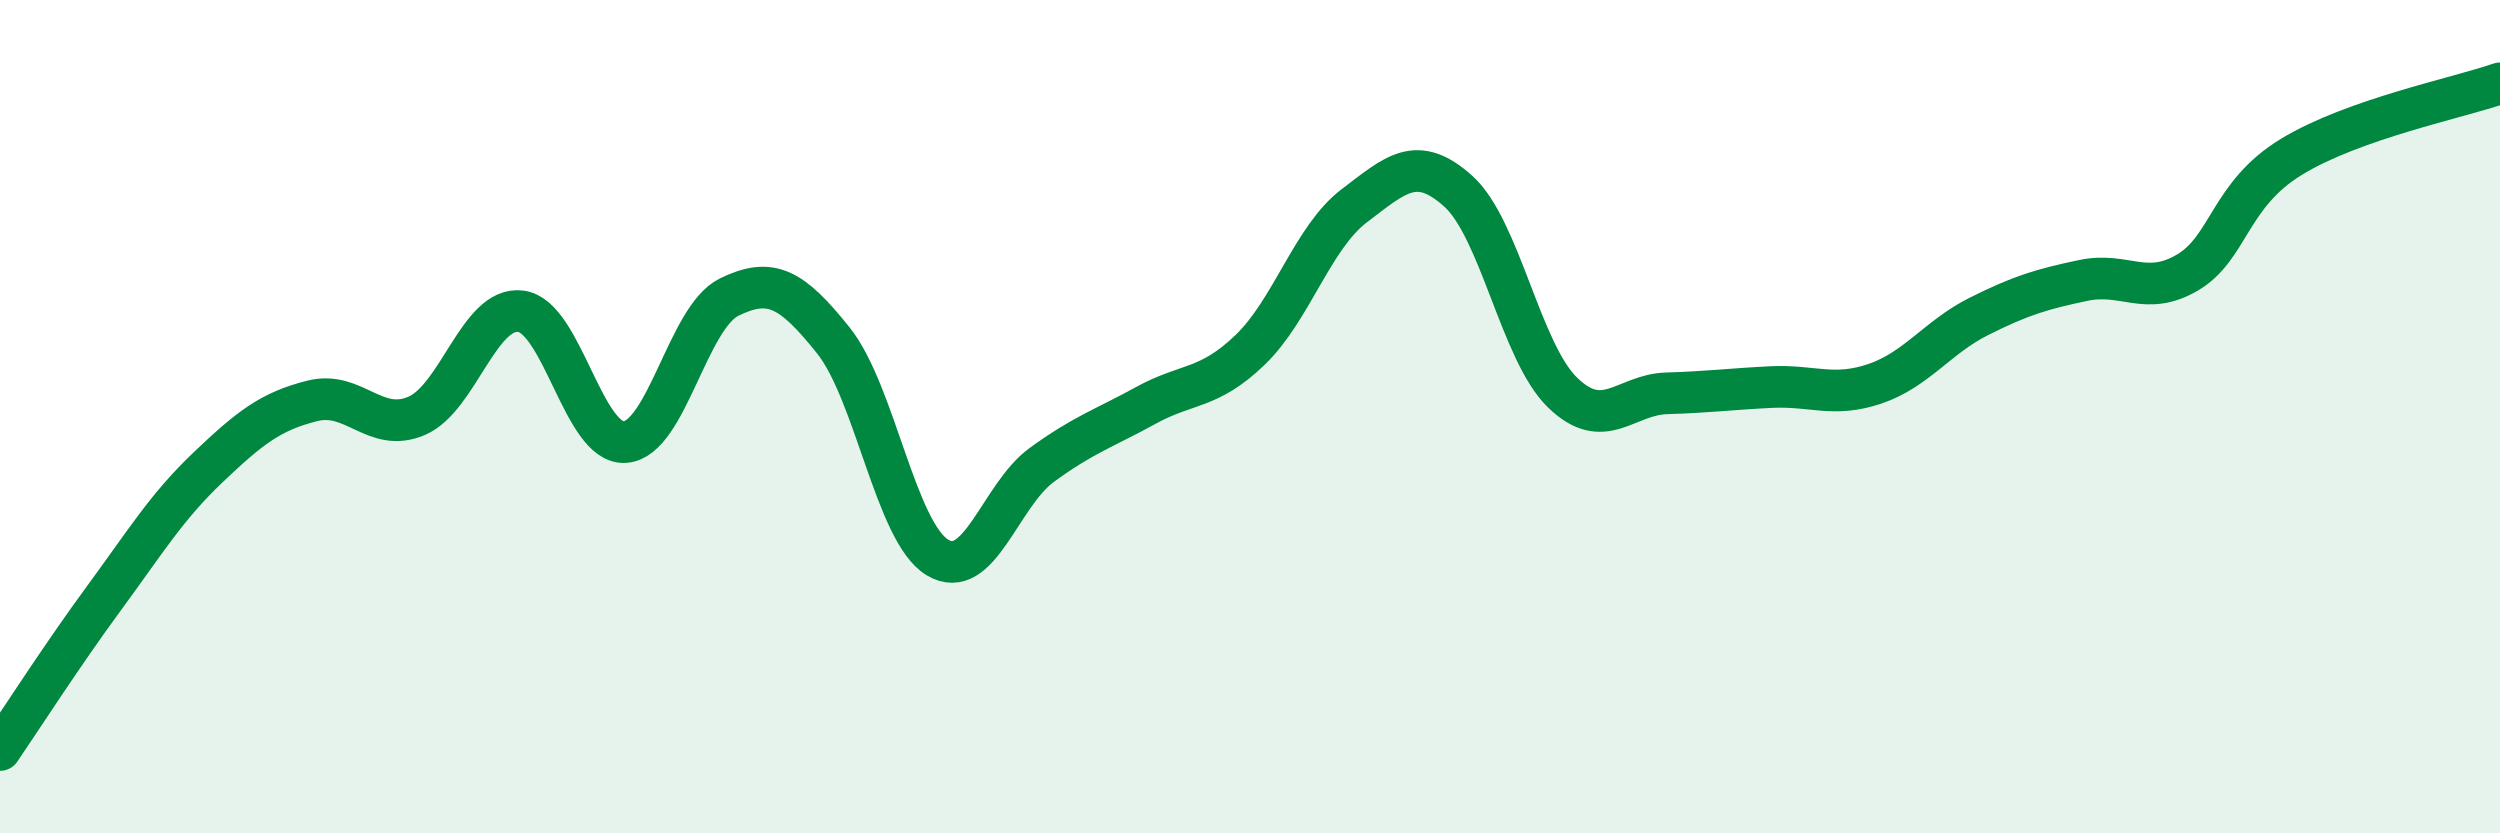
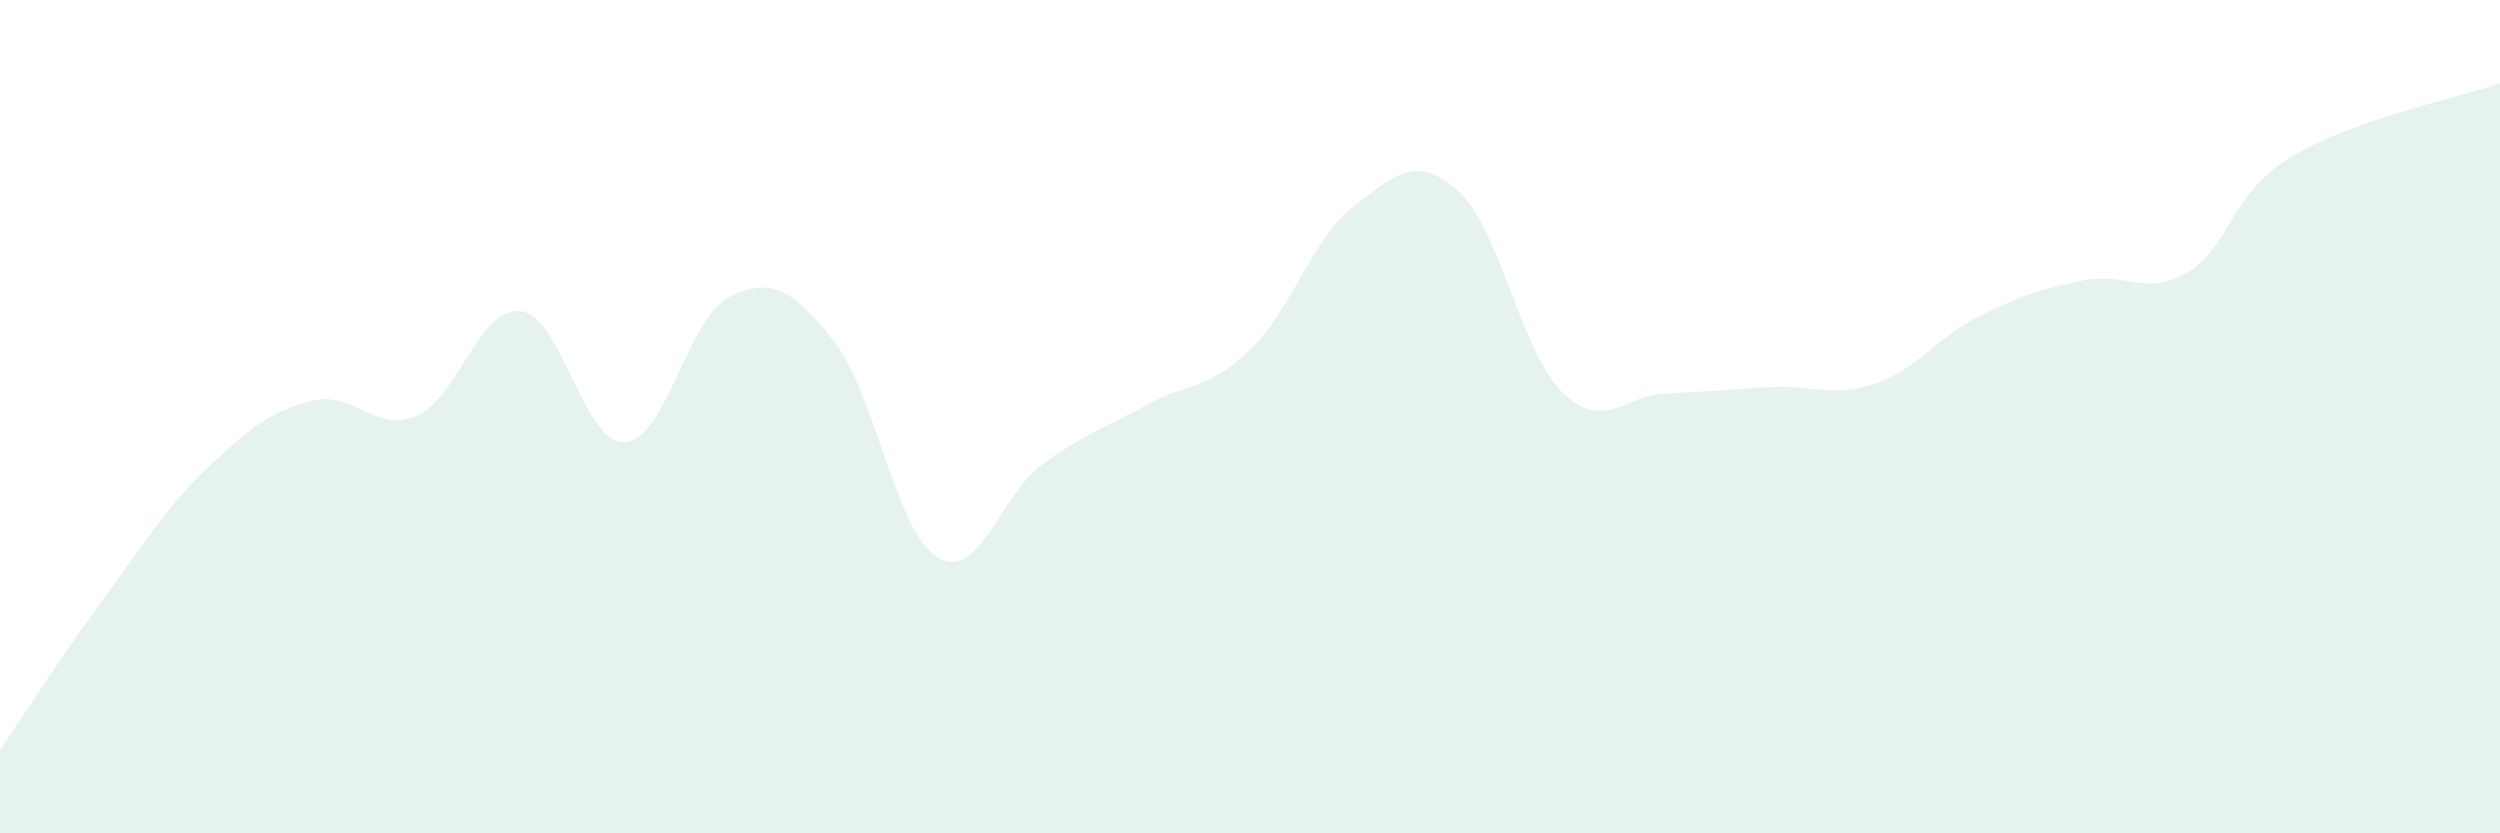
<svg xmlns="http://www.w3.org/2000/svg" width="60" height="20" viewBox="0 0 60 20">
  <path d="M 0,18 C 0.5,17.27 1.5,15.71 2.5,14.35 C 3.5,12.99 4,12.16 5,11.21 C 6,10.26 6.5,9.87 7.5,9.62 C 8.5,9.37 9,10.41 10,9.98 C 11,9.55 11.5,7.34 12.5,7.47 C 13.5,7.6 14,10.68 15,10.61 C 16,10.54 16.5,7.62 17.5,7.13 C 18.5,6.64 19,6.92 20,8.17 C 21,9.42 21.5,12.78 22.5,13.38 C 23.5,13.98 24,11.89 25,11.16 C 26,10.43 26.5,10.28 27.5,9.73 C 28.5,9.18 29,9.36 30,8.4 C 31,7.44 31.5,5.7 32.5,4.94 C 33.5,4.18 34,3.69 35,4.59 C 36,5.49 36.5,8.45 37.5,9.42 C 38.5,10.39 39,9.47 40,9.44 C 41,9.41 41.5,9.34 42.5,9.29 C 43.5,9.24 44,9.55 45,9.21 C 46,8.87 46.5,8.09 47.5,7.59 C 48.5,7.09 49,6.94 50,6.73 C 51,6.52 51.5,7.13 52.5,6.54 C 53.5,5.95 53.5,4.67 55,3.76 C 56.5,2.85 59,2.35 60,2L60 20L0 20Z" fill="#008740" opacity="0.1" stroke-linecap="round" stroke-linejoin="round" />
-   <path d="M 0,18 C 0.5,17.27 1.5,15.71 2.5,14.35 C 3.5,12.99 4,12.16 5,11.21 C 6,10.26 6.5,9.87 7.5,9.62 C 8.5,9.37 9,10.41 10,9.98 C 11,9.55 11.5,7.34 12.5,7.47 C 13.5,7.6 14,10.68 15,10.61 C 16,10.54 16.5,7.62 17.5,7.13 C 18.5,6.64 19,6.92 20,8.17 C 21,9.42 21.5,12.78 22.5,13.38 C 23.5,13.98 24,11.89 25,11.16 C 26,10.43 26.5,10.28 27.5,9.73 C 28.5,9.18 29,9.36 30,8.4 C 31,7.44 31.5,5.7 32.5,4.94 C 33.5,4.18 34,3.69 35,4.59 C 36,5.49 36.5,8.45 37.5,9.42 C 38.5,10.39 39,9.47 40,9.44 C 41,9.41 41.5,9.34 42.5,9.29 C 43.5,9.24 44,9.55 45,9.21 C 46,8.87 46.5,8.09 47.5,7.59 C 48.5,7.09 49,6.94 50,6.73 C 51,6.52 51.5,7.13 52.5,6.54 C 53.5,5.95 53.5,4.67 55,3.76 C 56.5,2.85 59,2.35 60,2" stroke="#008740" stroke-width="1" fill="none" stroke-linecap="round" stroke-linejoin="round" />
</svg>